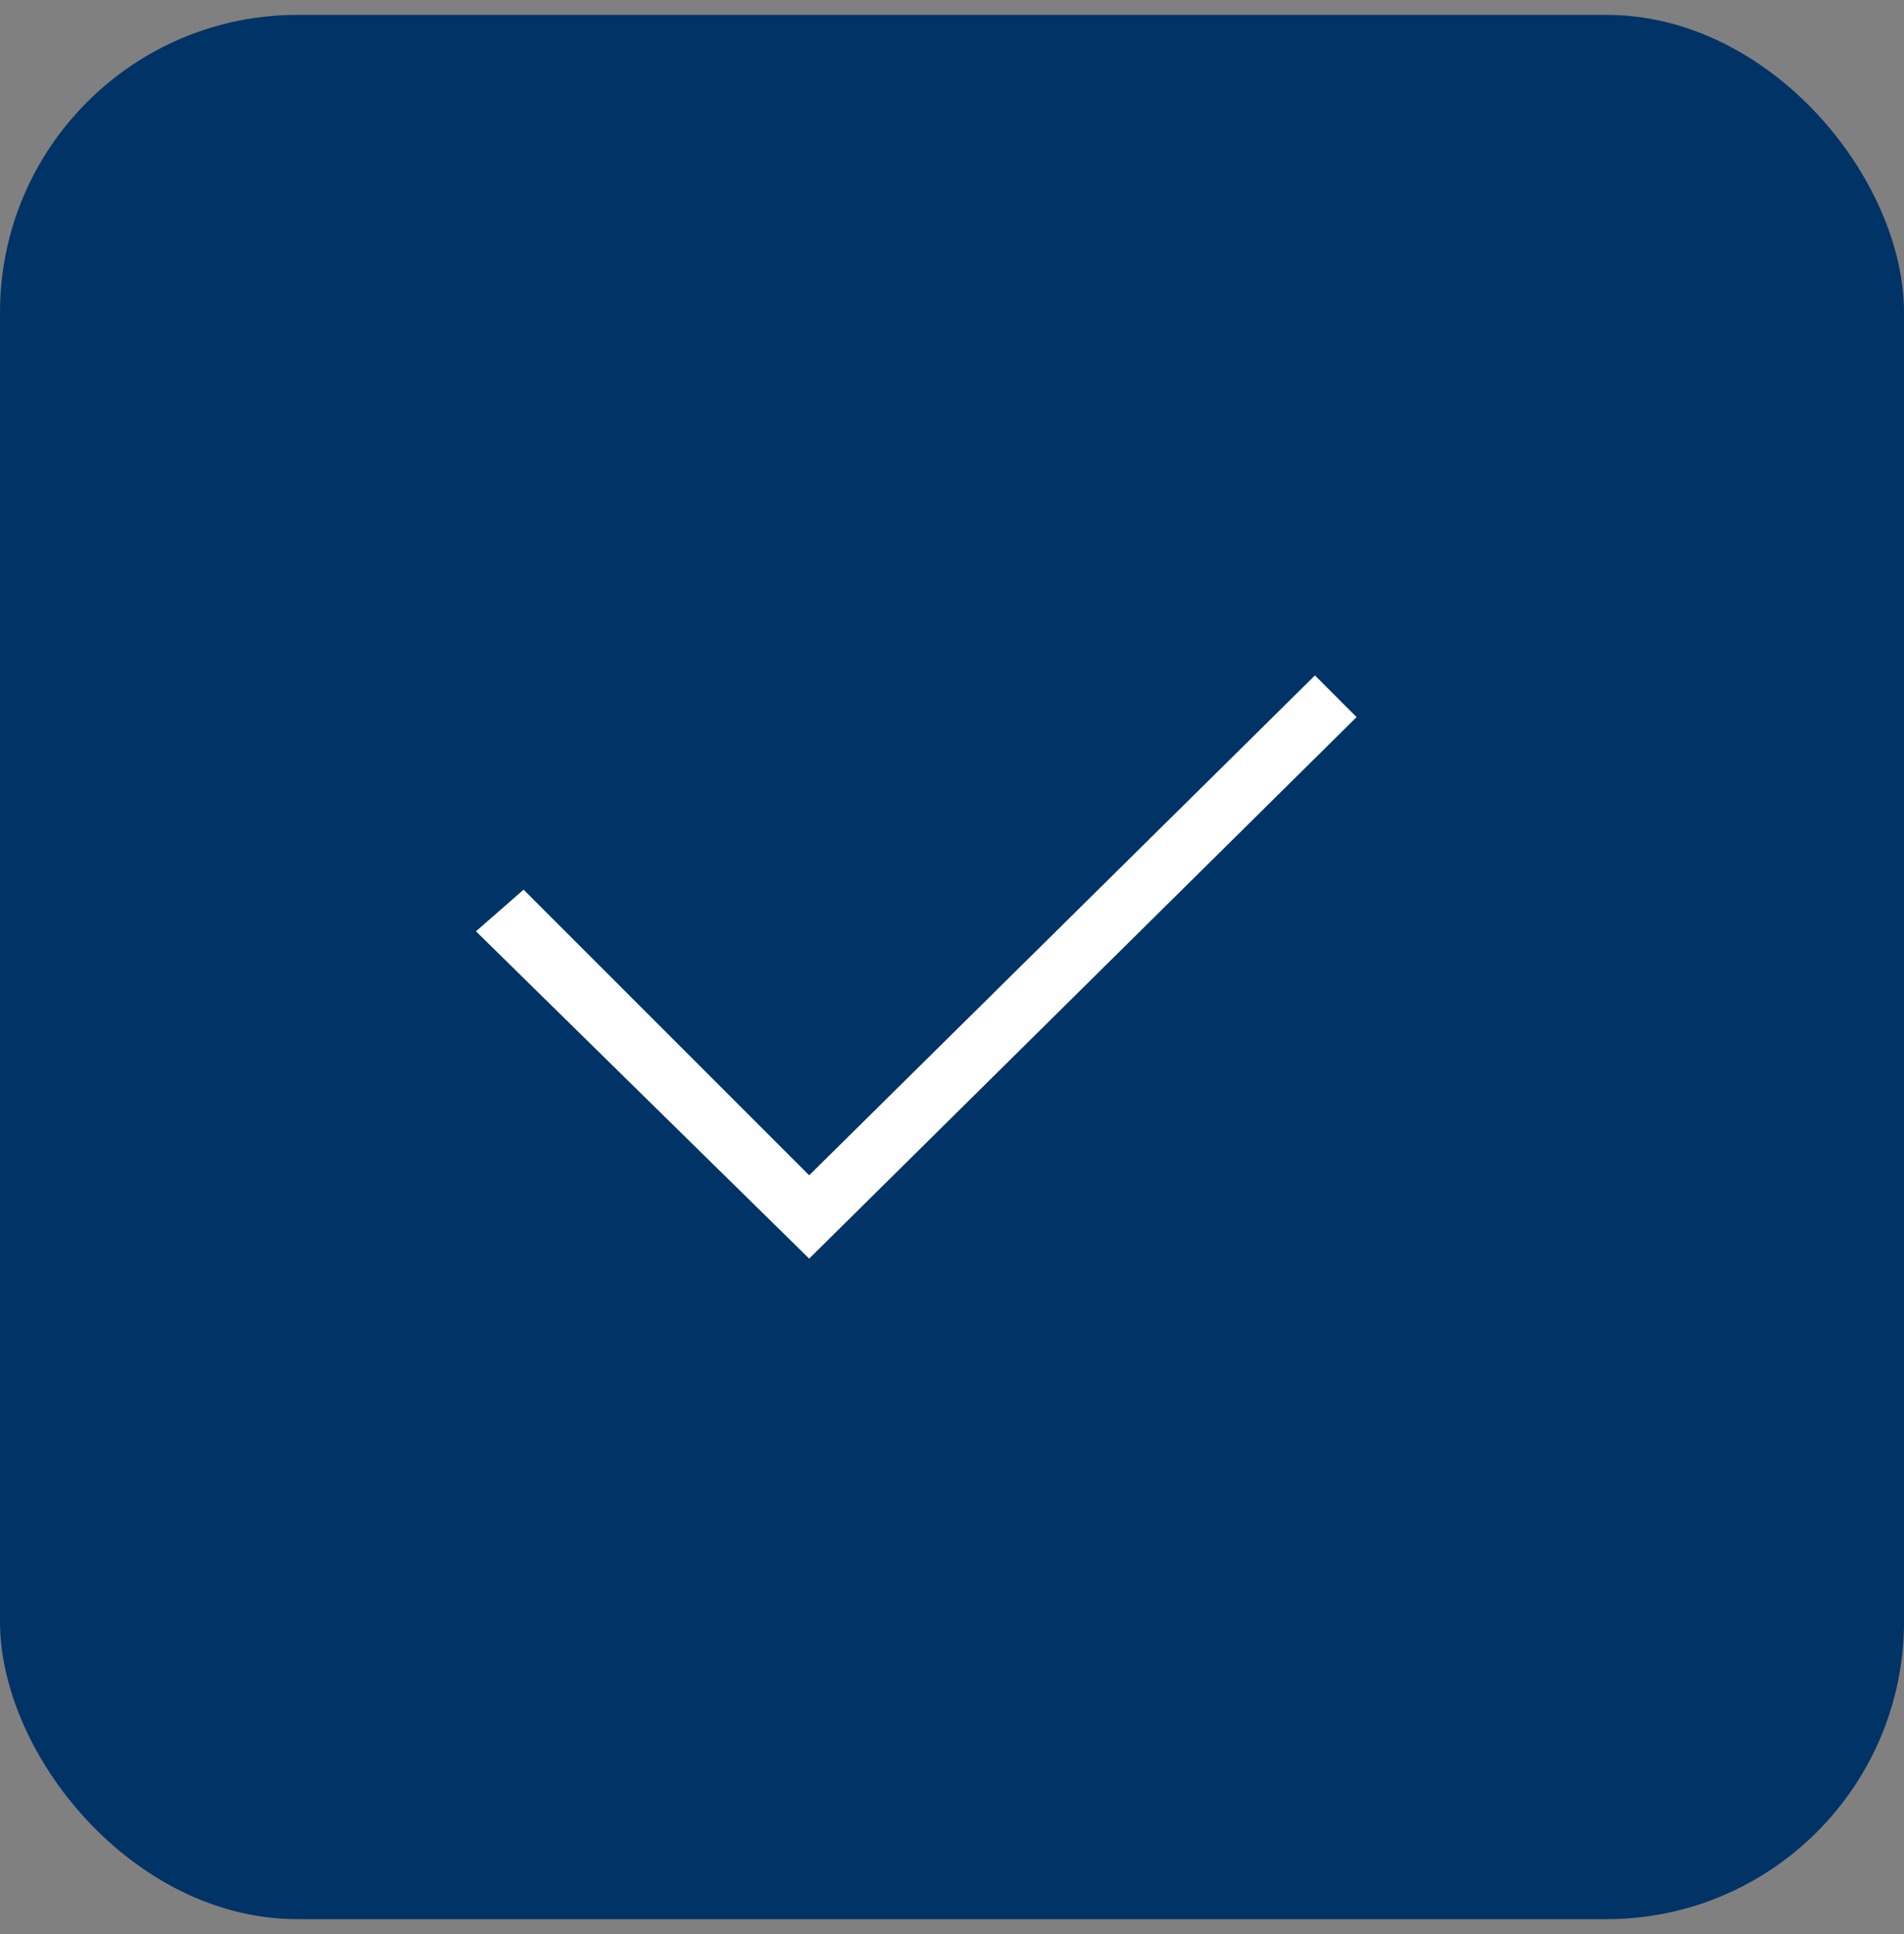
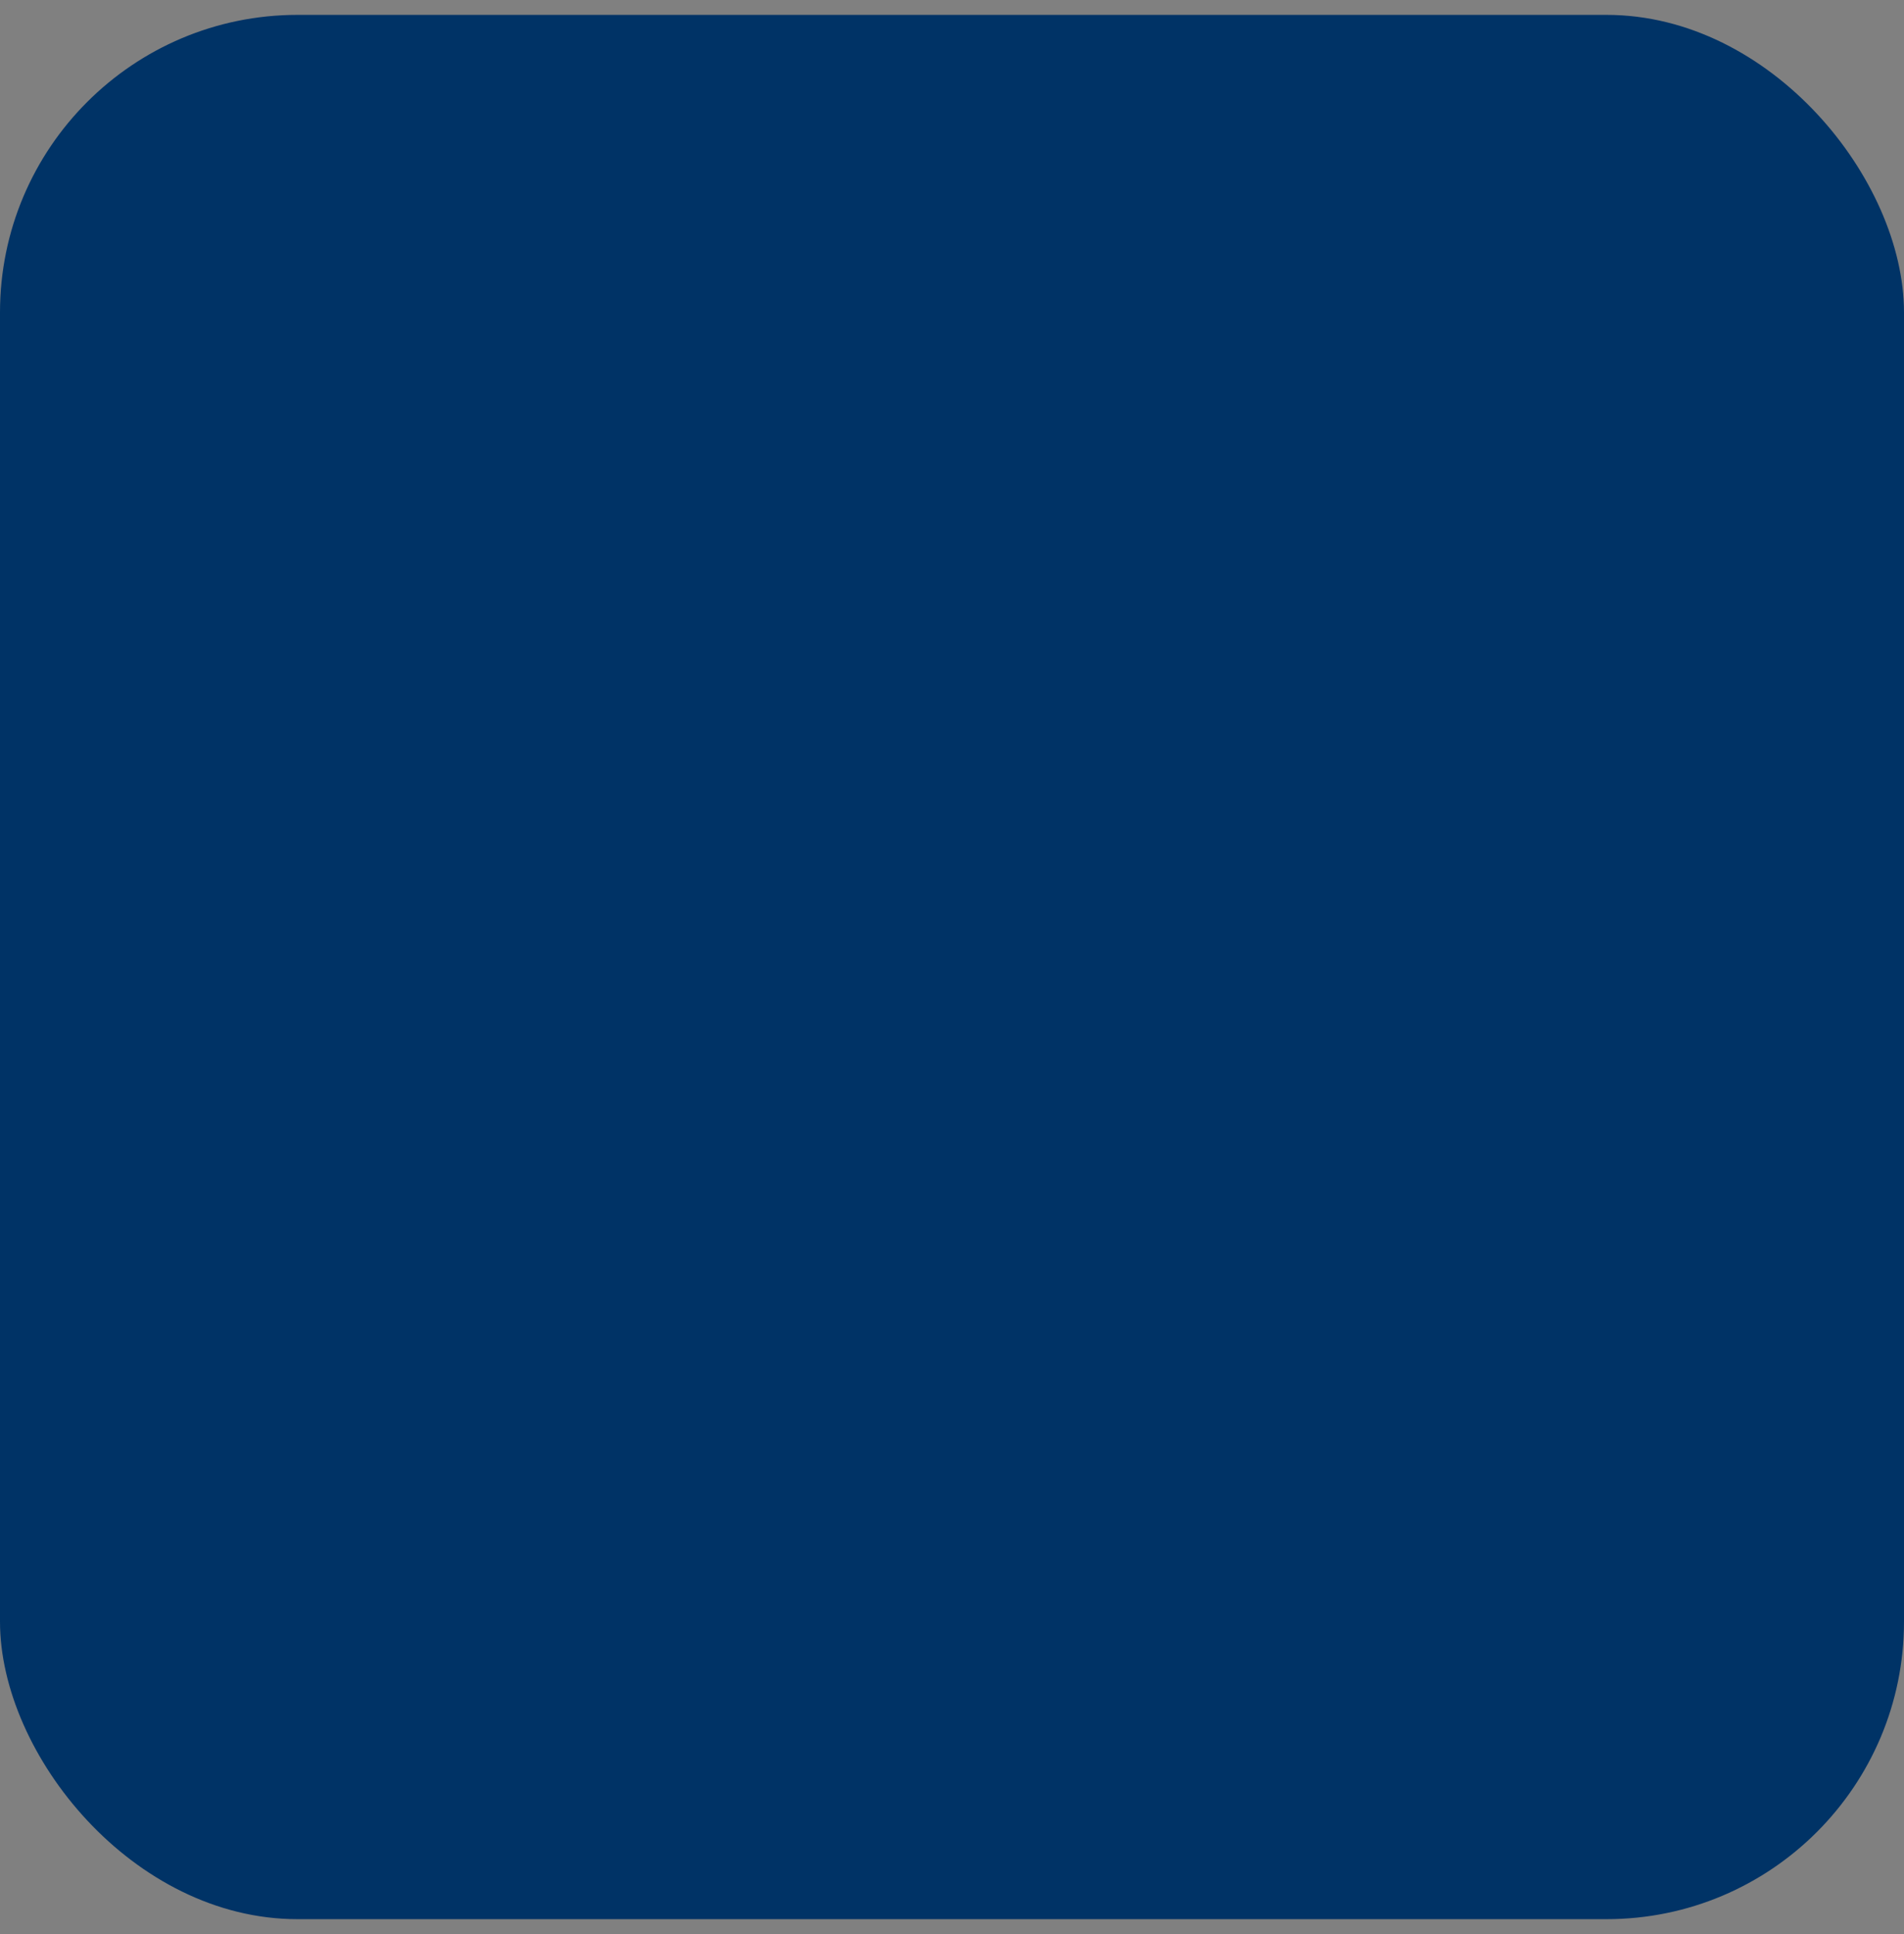
<svg xmlns="http://www.w3.org/2000/svg" width="64" height="65" viewBox="0 0 64 65" fill="none">
  <rect x="0" y="0" width="64" height="65" fill="#808080" stroke="none" />
  <rect y="0.5" width="64" height="64" rx="10" fill="#003366" />
-   <path d="M27.199 42.3L15.999 31.3L17.599 29.9L27.199 39.5L44.2 22.7L45.6 24.1L27.199 42.3Z" fill="white" />
</svg>